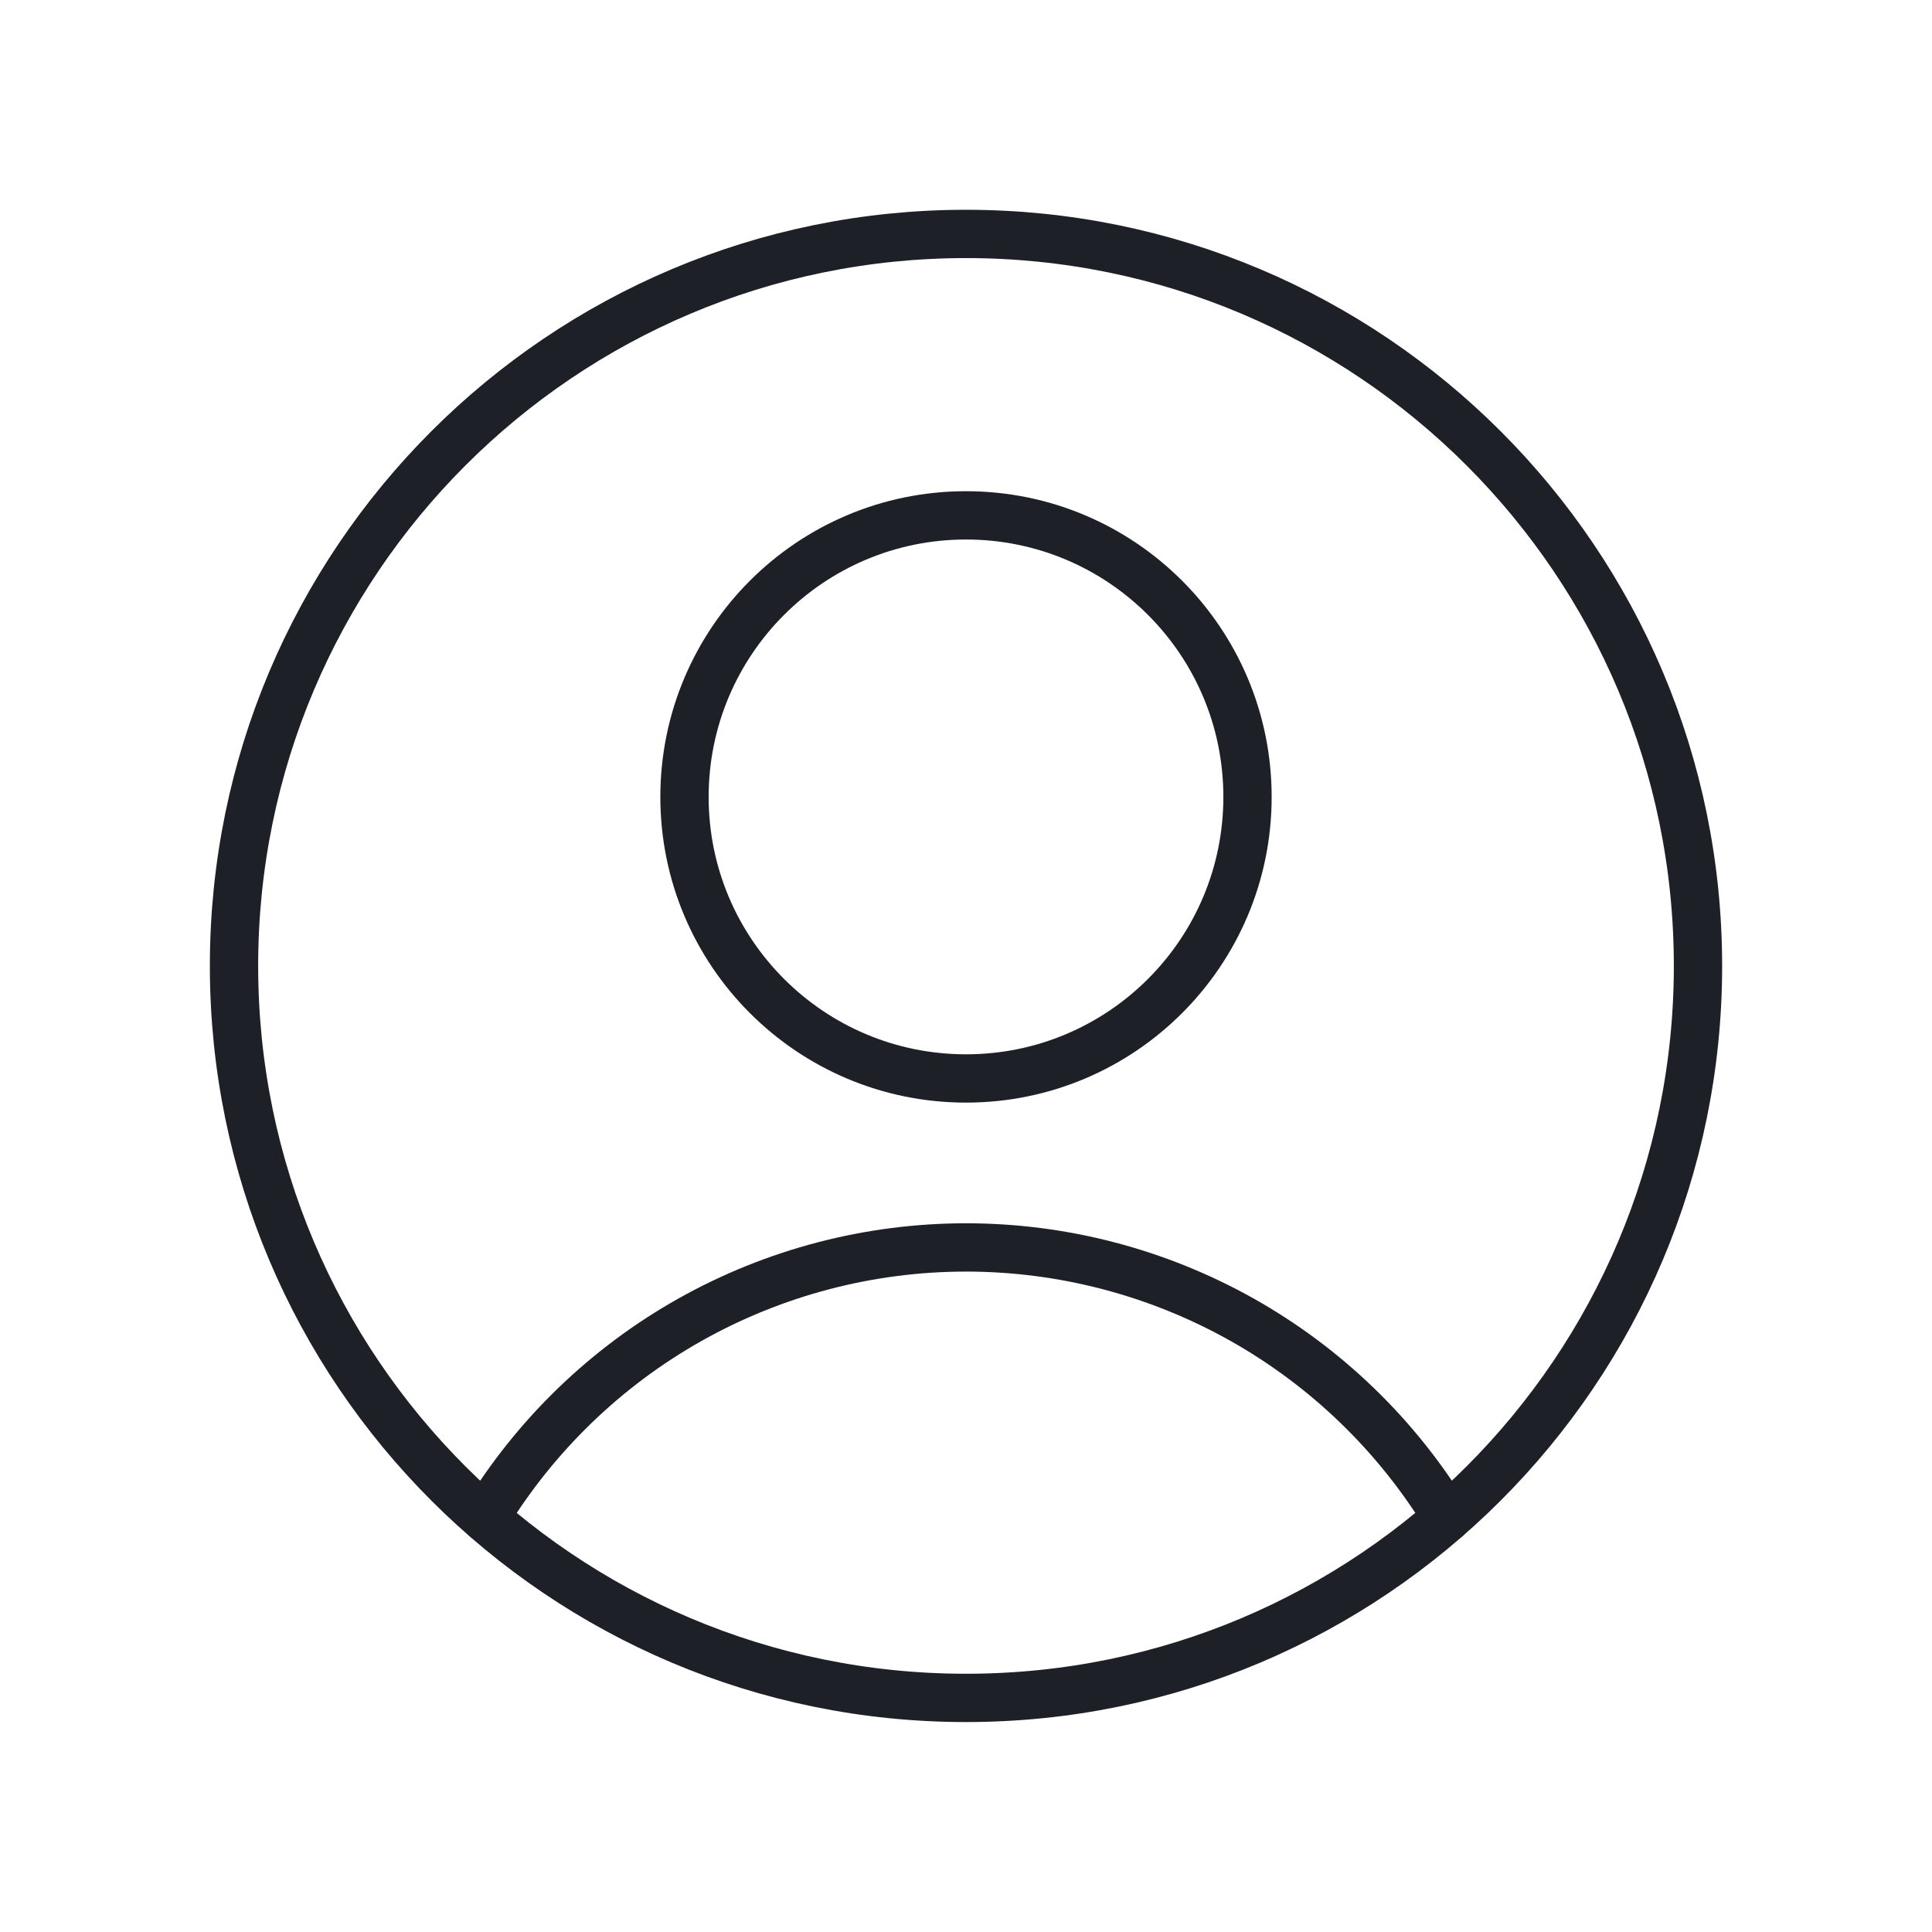
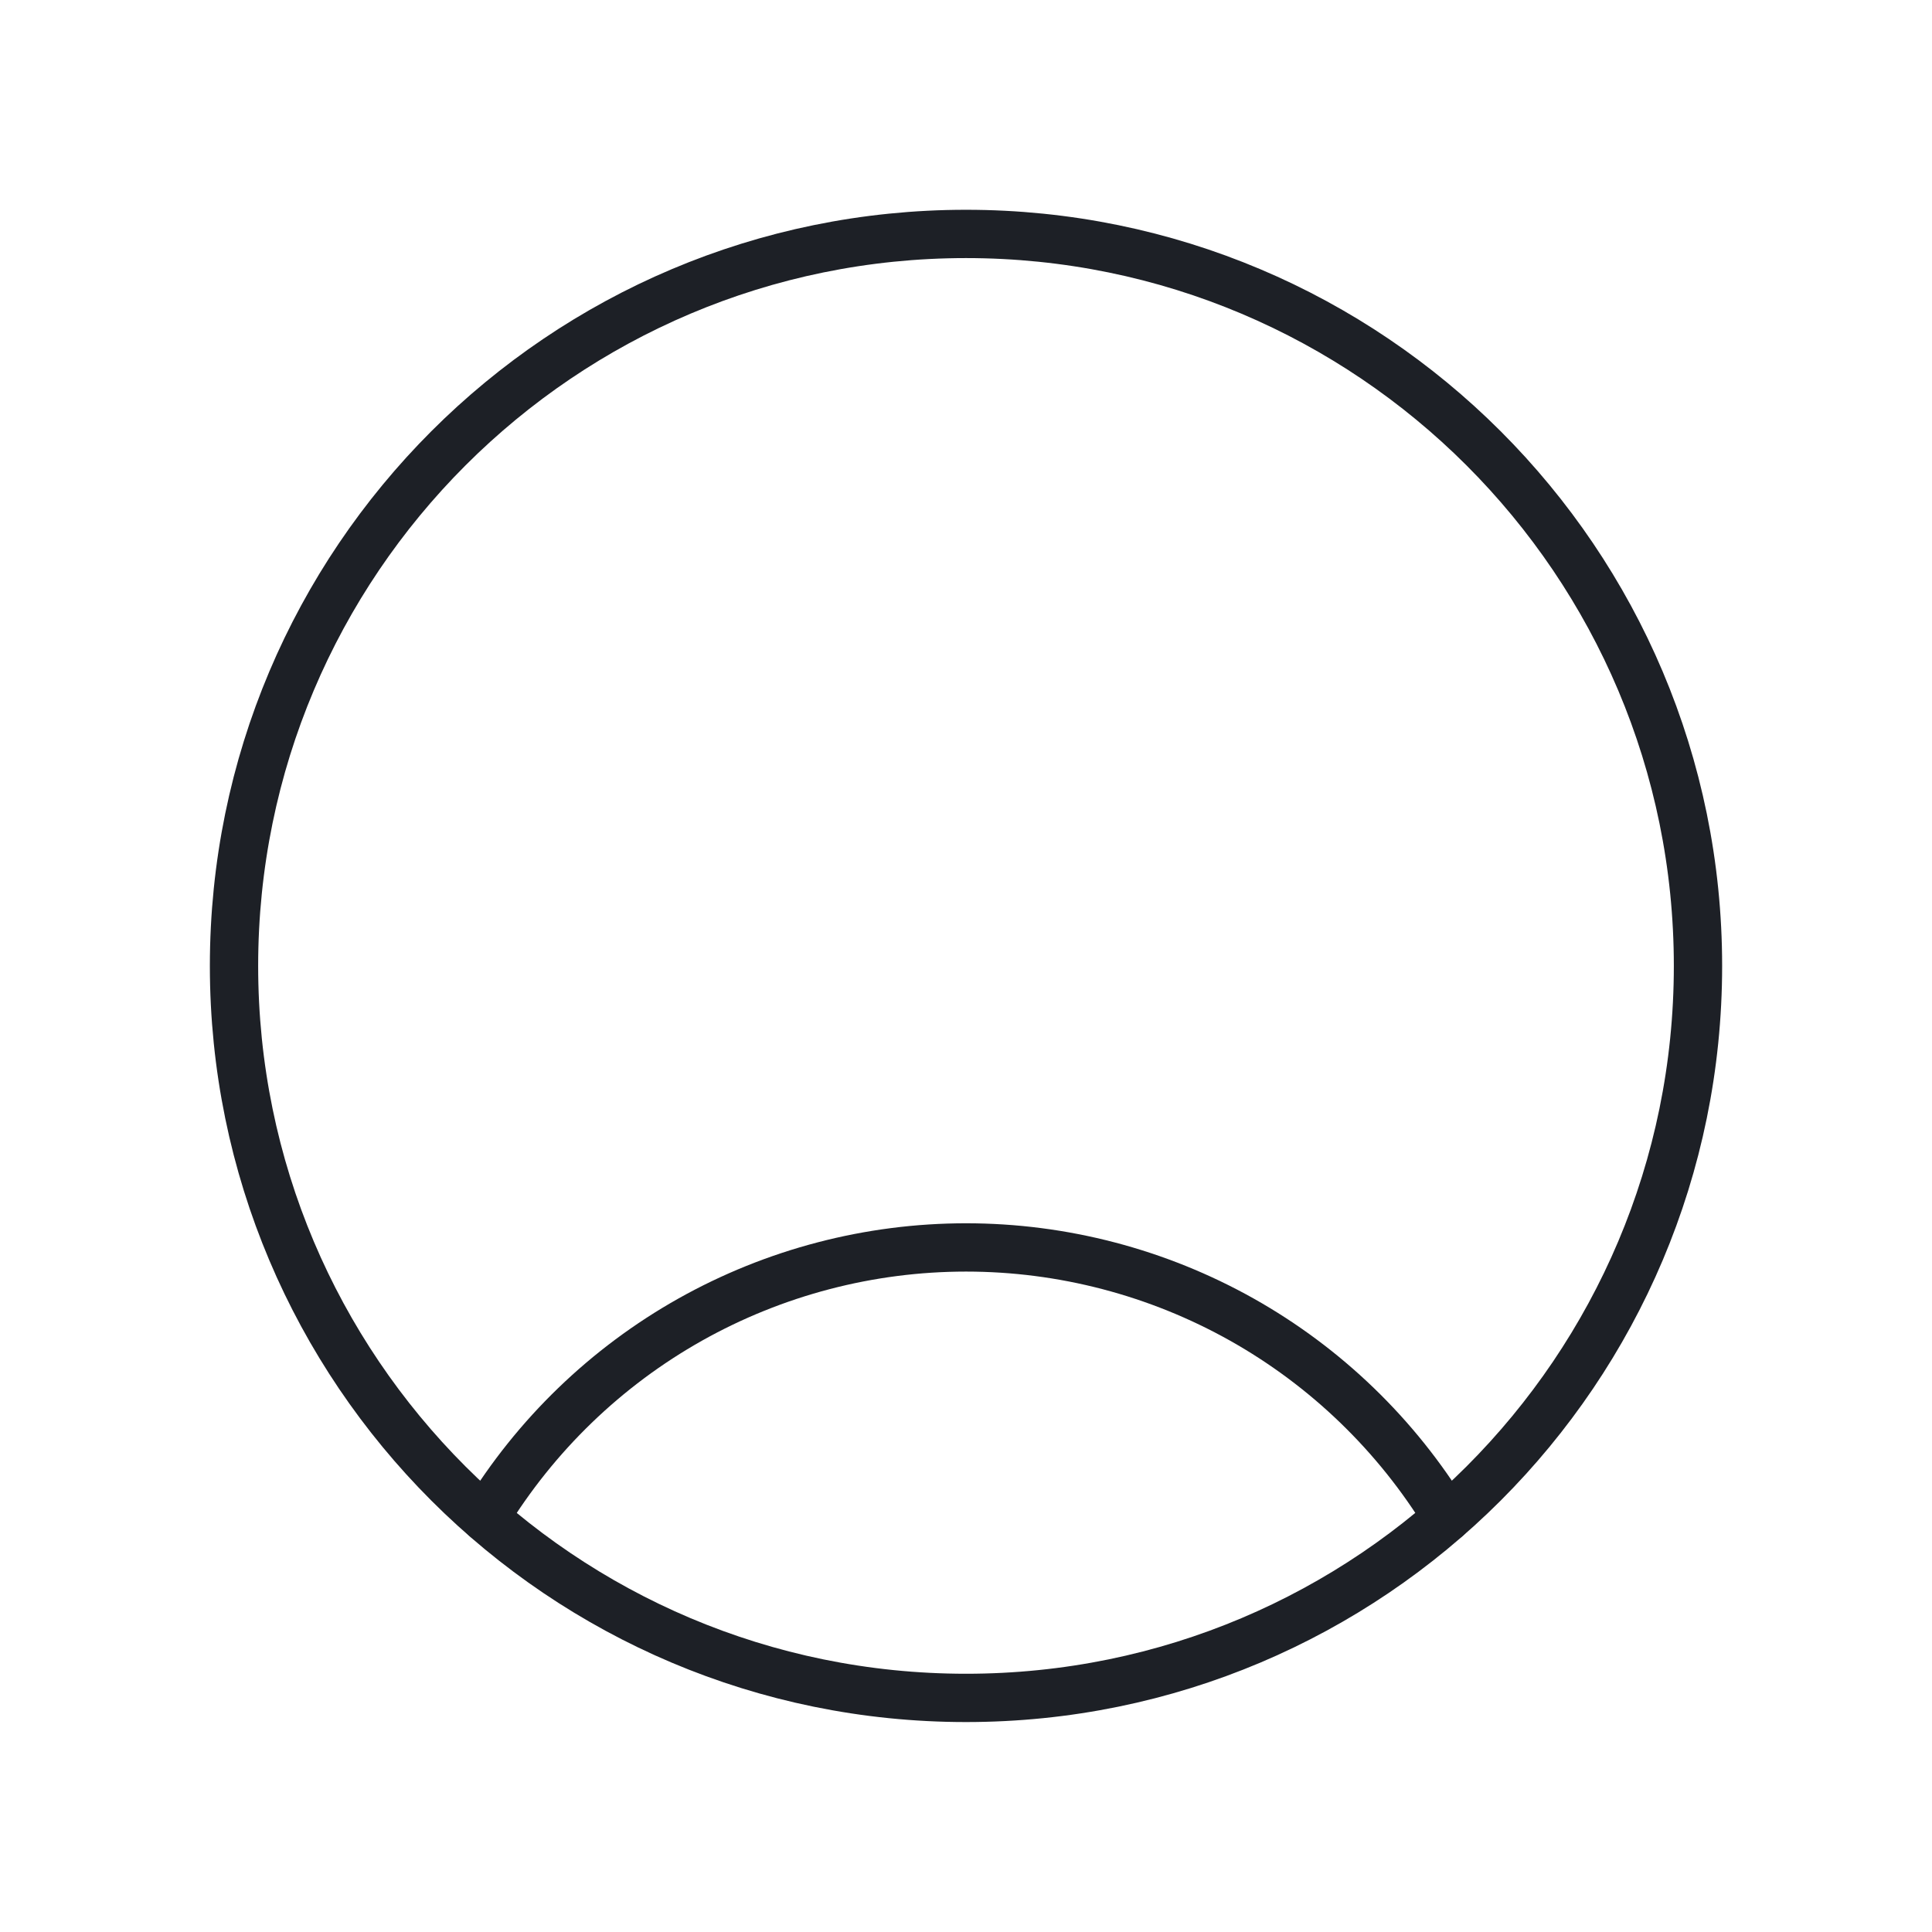
<svg xmlns="http://www.w3.org/2000/svg" width="24" height="24" viewBox="0 0 24 24" fill="none">
-   <path d="M12 13.397C13.932 13.397 15.497 11.831 15.497 9.9C15.497 7.968 13.932 6.402 12 6.402C10.069 6.402 8.503 7.968 8.503 9.9C8.503 11.831 10.069 13.397 12 13.397Z" stroke="#1D2026" stroke-width="0.6" stroke-linecap="round" stroke-linejoin="round" />
  <path d="M6.027 18.852C6.652 17.827 7.529 16.98 8.575 16.392C9.621 15.805 10.801 15.496 12.001 15.496C13.2 15.496 14.38 15.805 15.426 16.392C16.472 16.98 17.349 17.827 17.974 18.852" stroke="#1D2026" stroke-width="0.6" stroke-linecap="round" stroke-linejoin="round" />
  <path d="M12 21.092C17.022 21.092 21.093 17.021 21.093 11.999C21.093 6.977 17.022 2.906 12 2.906C6.978 2.906 2.907 6.977 2.907 11.999C2.907 17.021 6.978 21.092 12 21.092Z" stroke="#1D2026" stroke-width="0.6" stroke-linecap="round" stroke-linejoin="round" />
</svg>